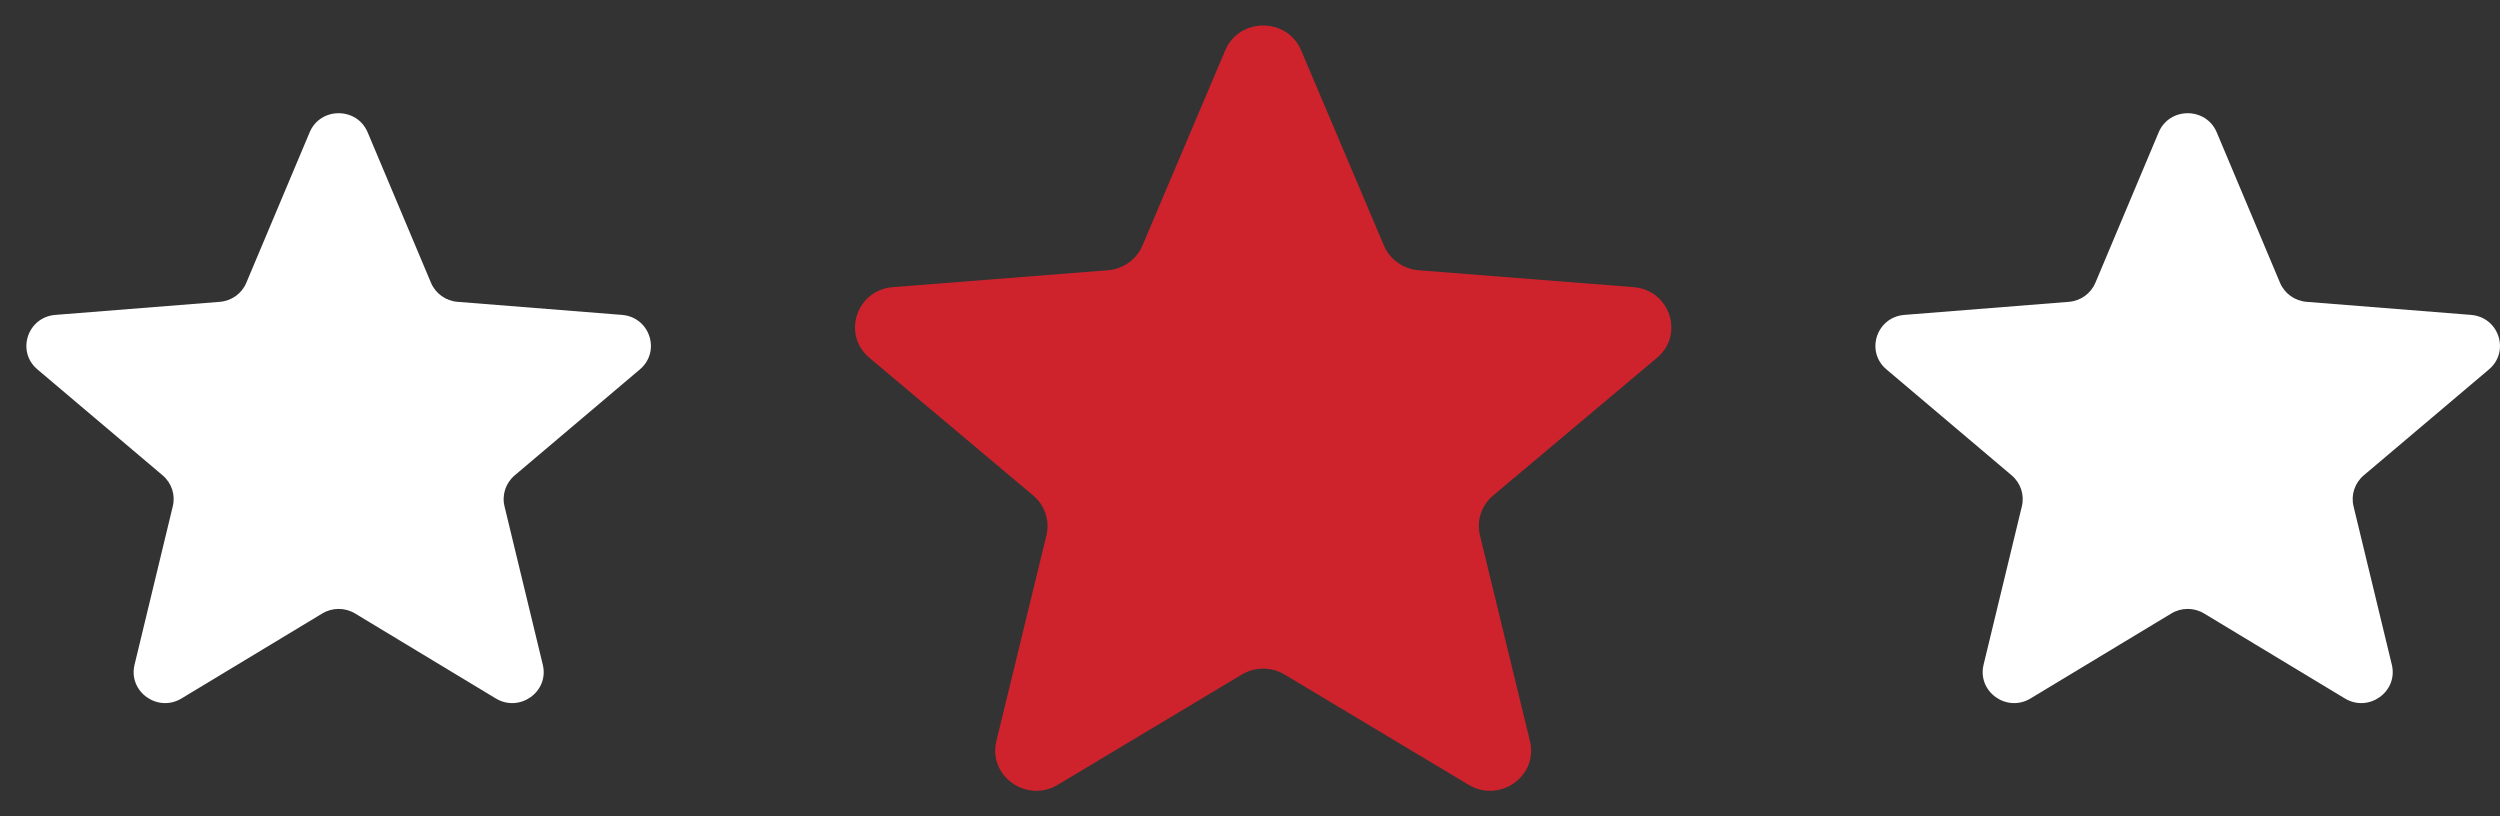
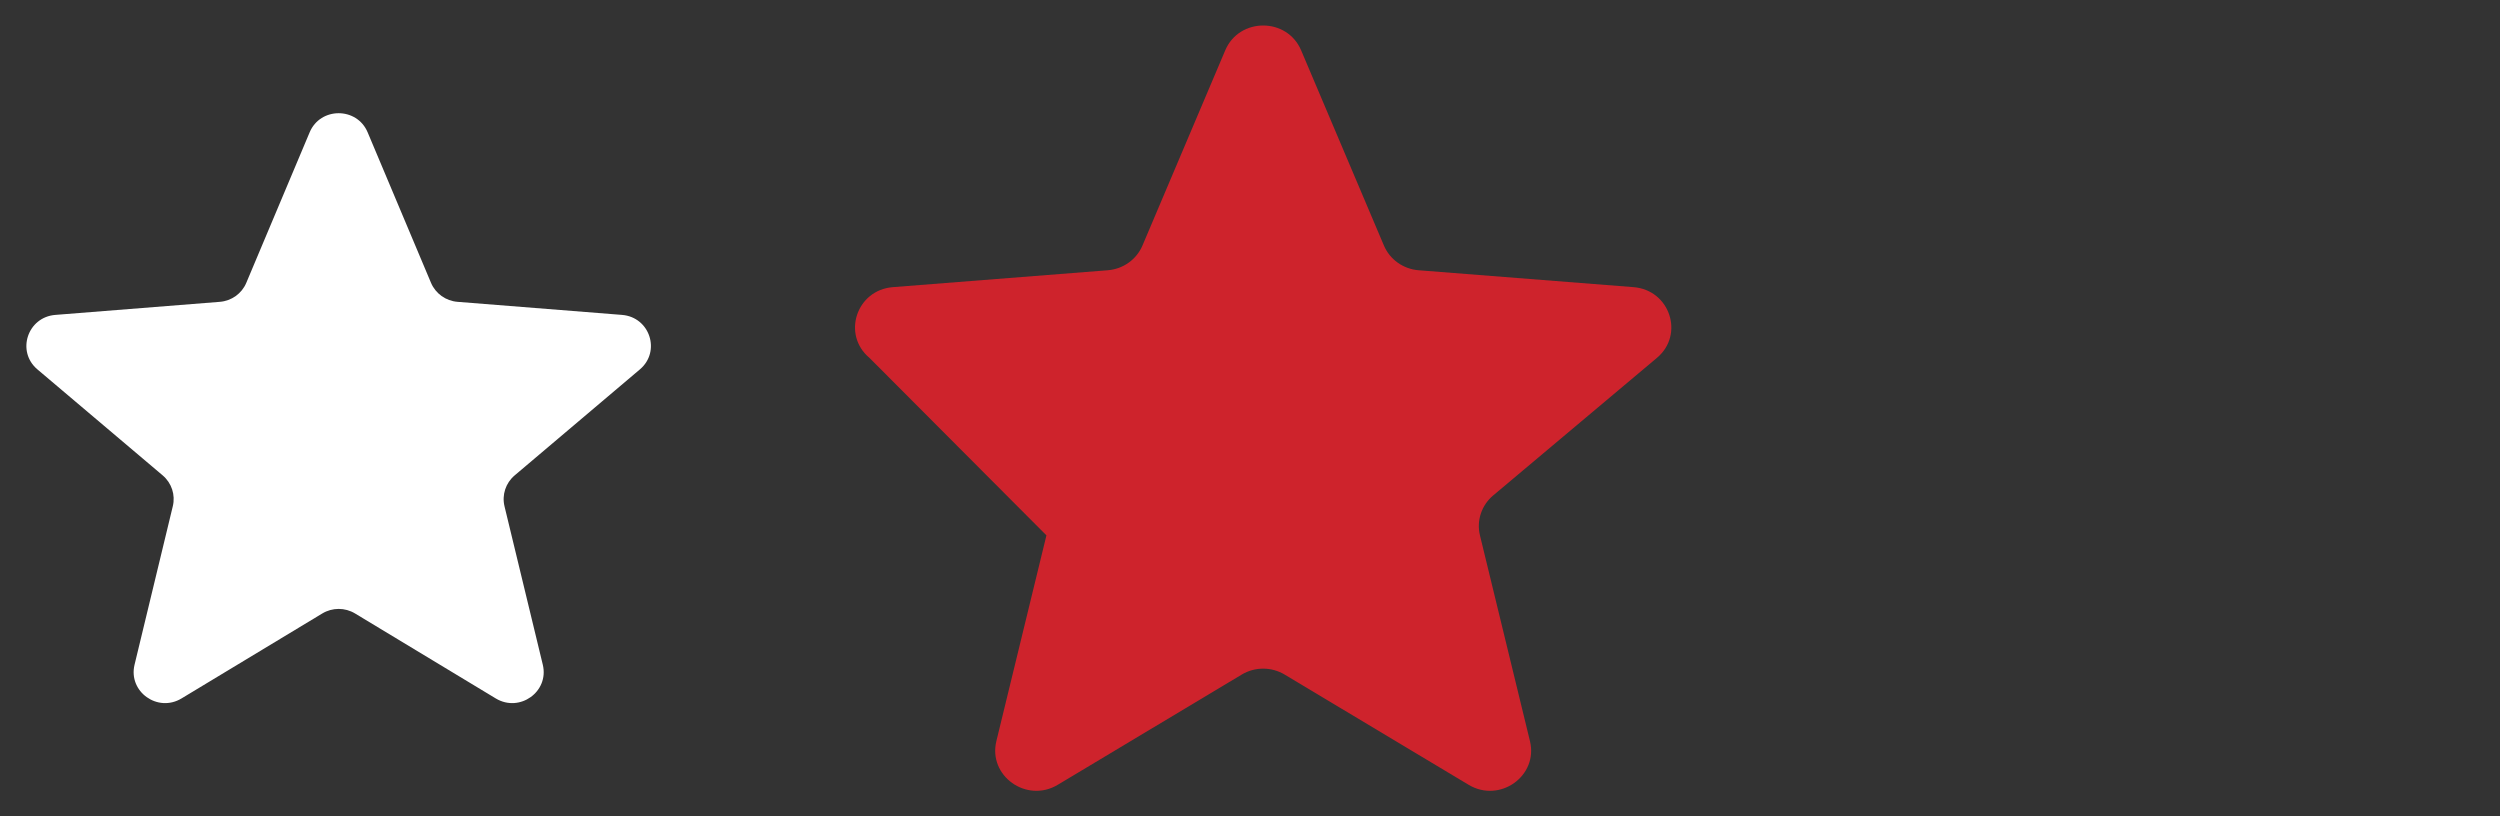
<svg xmlns="http://www.w3.org/2000/svg" fill="none" viewBox="0 0 49 16" height="16" width="49">
  <rect x="0" y="0" width="49" height="16" fill="#333333" stroke="none" />
  <g clip-path="url(#clip0_0_1326)">
    <path fill="white" d="M6.069 2.594C6.279 2.094 6.996 2.094 7.206 2.594L8.448 5.544C8.537 5.754 8.738 5.898 8.968 5.916L12.191 6.172C12.737 6.215 12.958 6.888 12.542 7.24L10.087 9.318C9.911 9.467 9.835 9.7 9.888 9.922L10.639 13.029C10.766 13.556 10.186 13.972 9.718 13.69L6.959 12.024C6.762 11.905 6.514 11.905 6.317 12.024L3.557 13.69C3.09 13.972 2.51 13.556 2.637 13.029L3.387 9.922C3.441 9.7 3.364 9.467 3.189 9.318L0.733 7.24C0.317 6.888 0.539 6.215 1.085 6.172L4.308 5.916C4.538 5.898 4.739 5.754 4.827 5.544L6.069 2.594Z" />
-     <path fill="#CE232C" d="M24.015 0.986C24.29 0.338 25.227 0.338 25.502 0.986L27.125 4.813C27.241 5.086 27.503 5.273 27.804 5.297L32.017 5.628C32.73 5.684 33.02 6.558 32.476 7.014L29.266 9.711C29.037 9.903 28.937 10.206 29.007 10.493L29.987 14.525C30.154 15.208 29.396 15.748 28.785 15.382L25.178 13.221C24.92 13.067 24.596 13.067 24.339 13.221L20.732 15.382C20.121 15.748 19.363 15.208 19.529 14.525L20.51 10.493C20.58 10.206 20.48 9.903 20.25 9.711L17.041 7.014C16.497 6.558 16.786 5.684 17.5 5.628L21.713 5.297C22.014 5.273 22.276 5.086 22.392 4.813L24.015 0.986Z" />
-     <path fill="white" d="M42.31 2.594C42.521 2.094 43.237 2.094 43.448 2.594L44.689 5.544C44.778 5.754 44.979 5.898 45.209 5.916L48.432 6.172C48.978 6.215 49.2 6.888 48.784 7.24L46.328 9.318C46.153 9.467 46.076 9.7 46.129 9.922L46.88 13.029C47.007 13.556 46.427 13.972 45.96 13.69L43.2 12.024C43.003 11.905 42.755 11.905 42.558 12.024L39.798 13.69C39.331 13.972 38.751 13.556 38.878 13.029L39.629 9.922C39.682 9.7 39.605 9.467 39.43 9.318L36.974 7.24C36.558 6.888 36.78 6.215 37.326 6.172L40.549 5.916C40.779 5.898 40.98 5.754 41.069 5.544L42.31 2.594Z" />
+     <path fill="#CE232C" d="M24.015 0.986C24.29 0.338 25.227 0.338 25.502 0.986L27.125 4.813C27.241 5.086 27.503 5.273 27.804 5.297L32.017 5.628C32.73 5.684 33.02 6.558 32.476 7.014L29.266 9.711C29.037 9.903 28.937 10.206 29.007 10.493L29.987 14.525C30.154 15.208 29.396 15.748 28.785 15.382L25.178 13.221C24.92 13.067 24.596 13.067 24.339 13.221L20.732 15.382C20.121 15.748 19.363 15.208 19.529 14.525L20.51 10.493L17.041 7.014C16.497 6.558 16.786 5.684 17.5 5.628L21.713 5.297C22.014 5.273 22.276 5.086 22.392 4.813L24.015 0.986Z" />
  </g>
  <defs>
    <clipPath id="clip0_0_1326">
      <rect transform="translate(0.517 0.5)" fill="white" height="15" width="48.483" />
    </clipPath>
  </defs>
</svg>